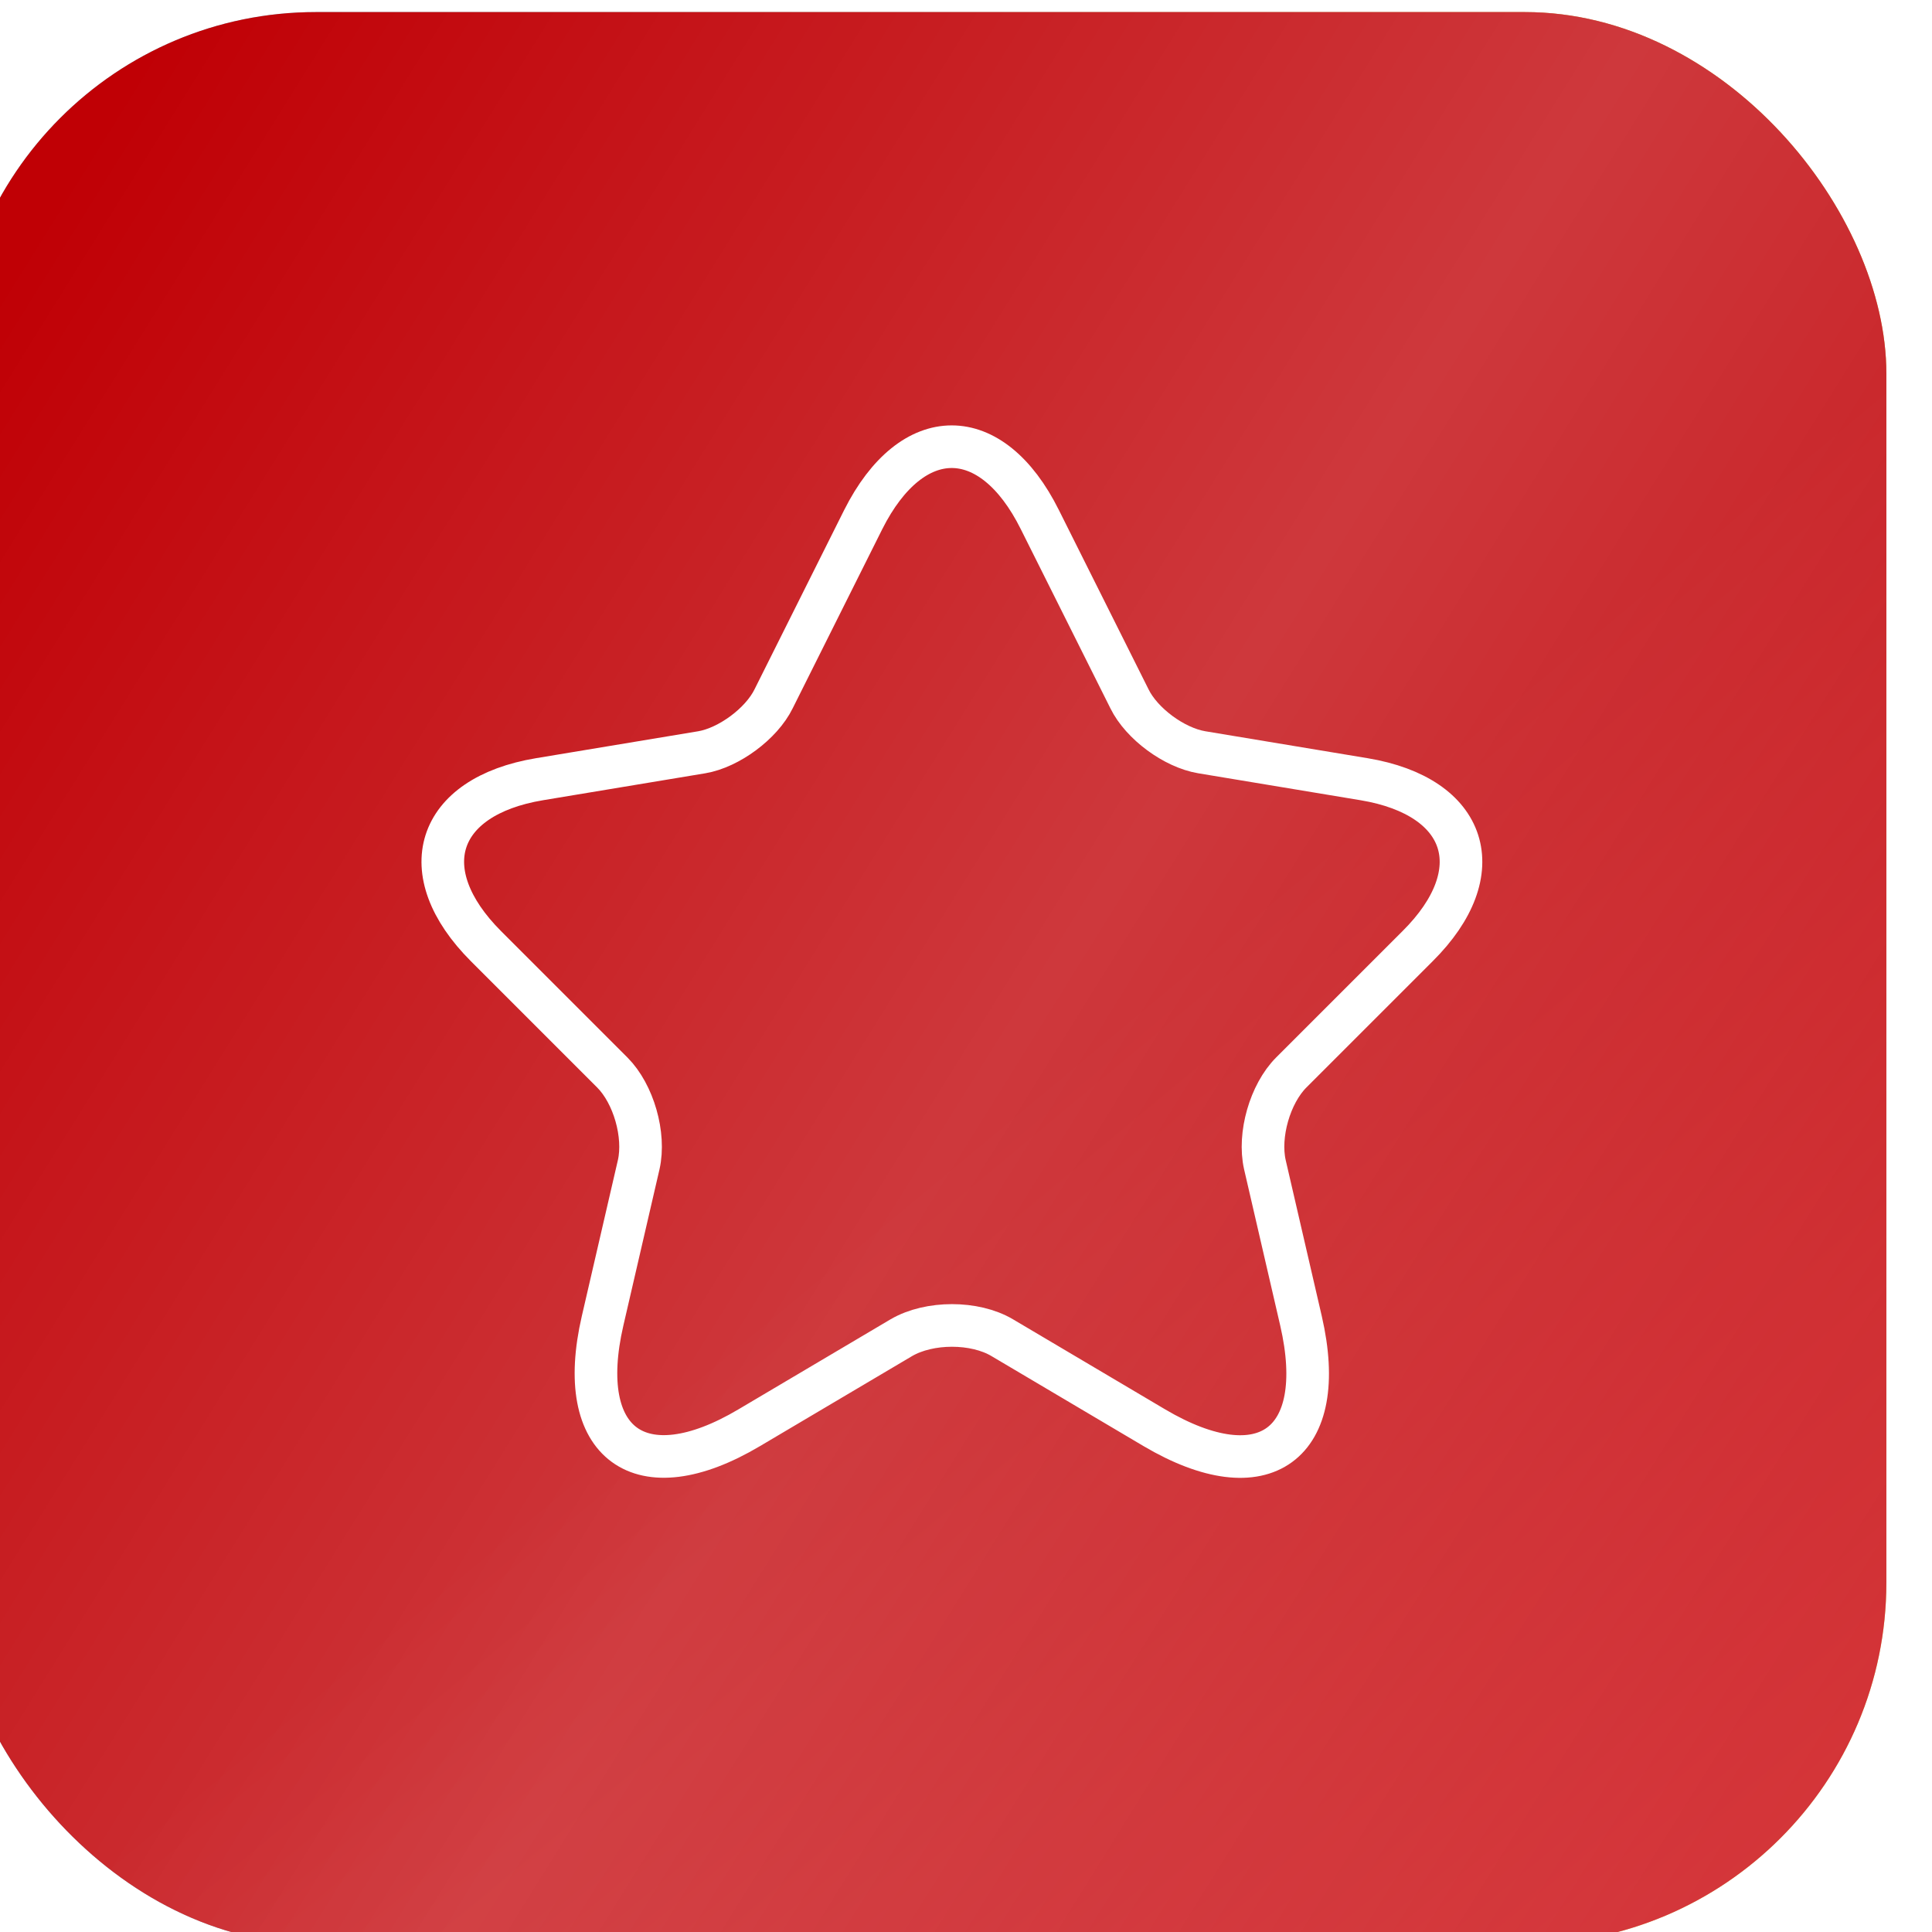
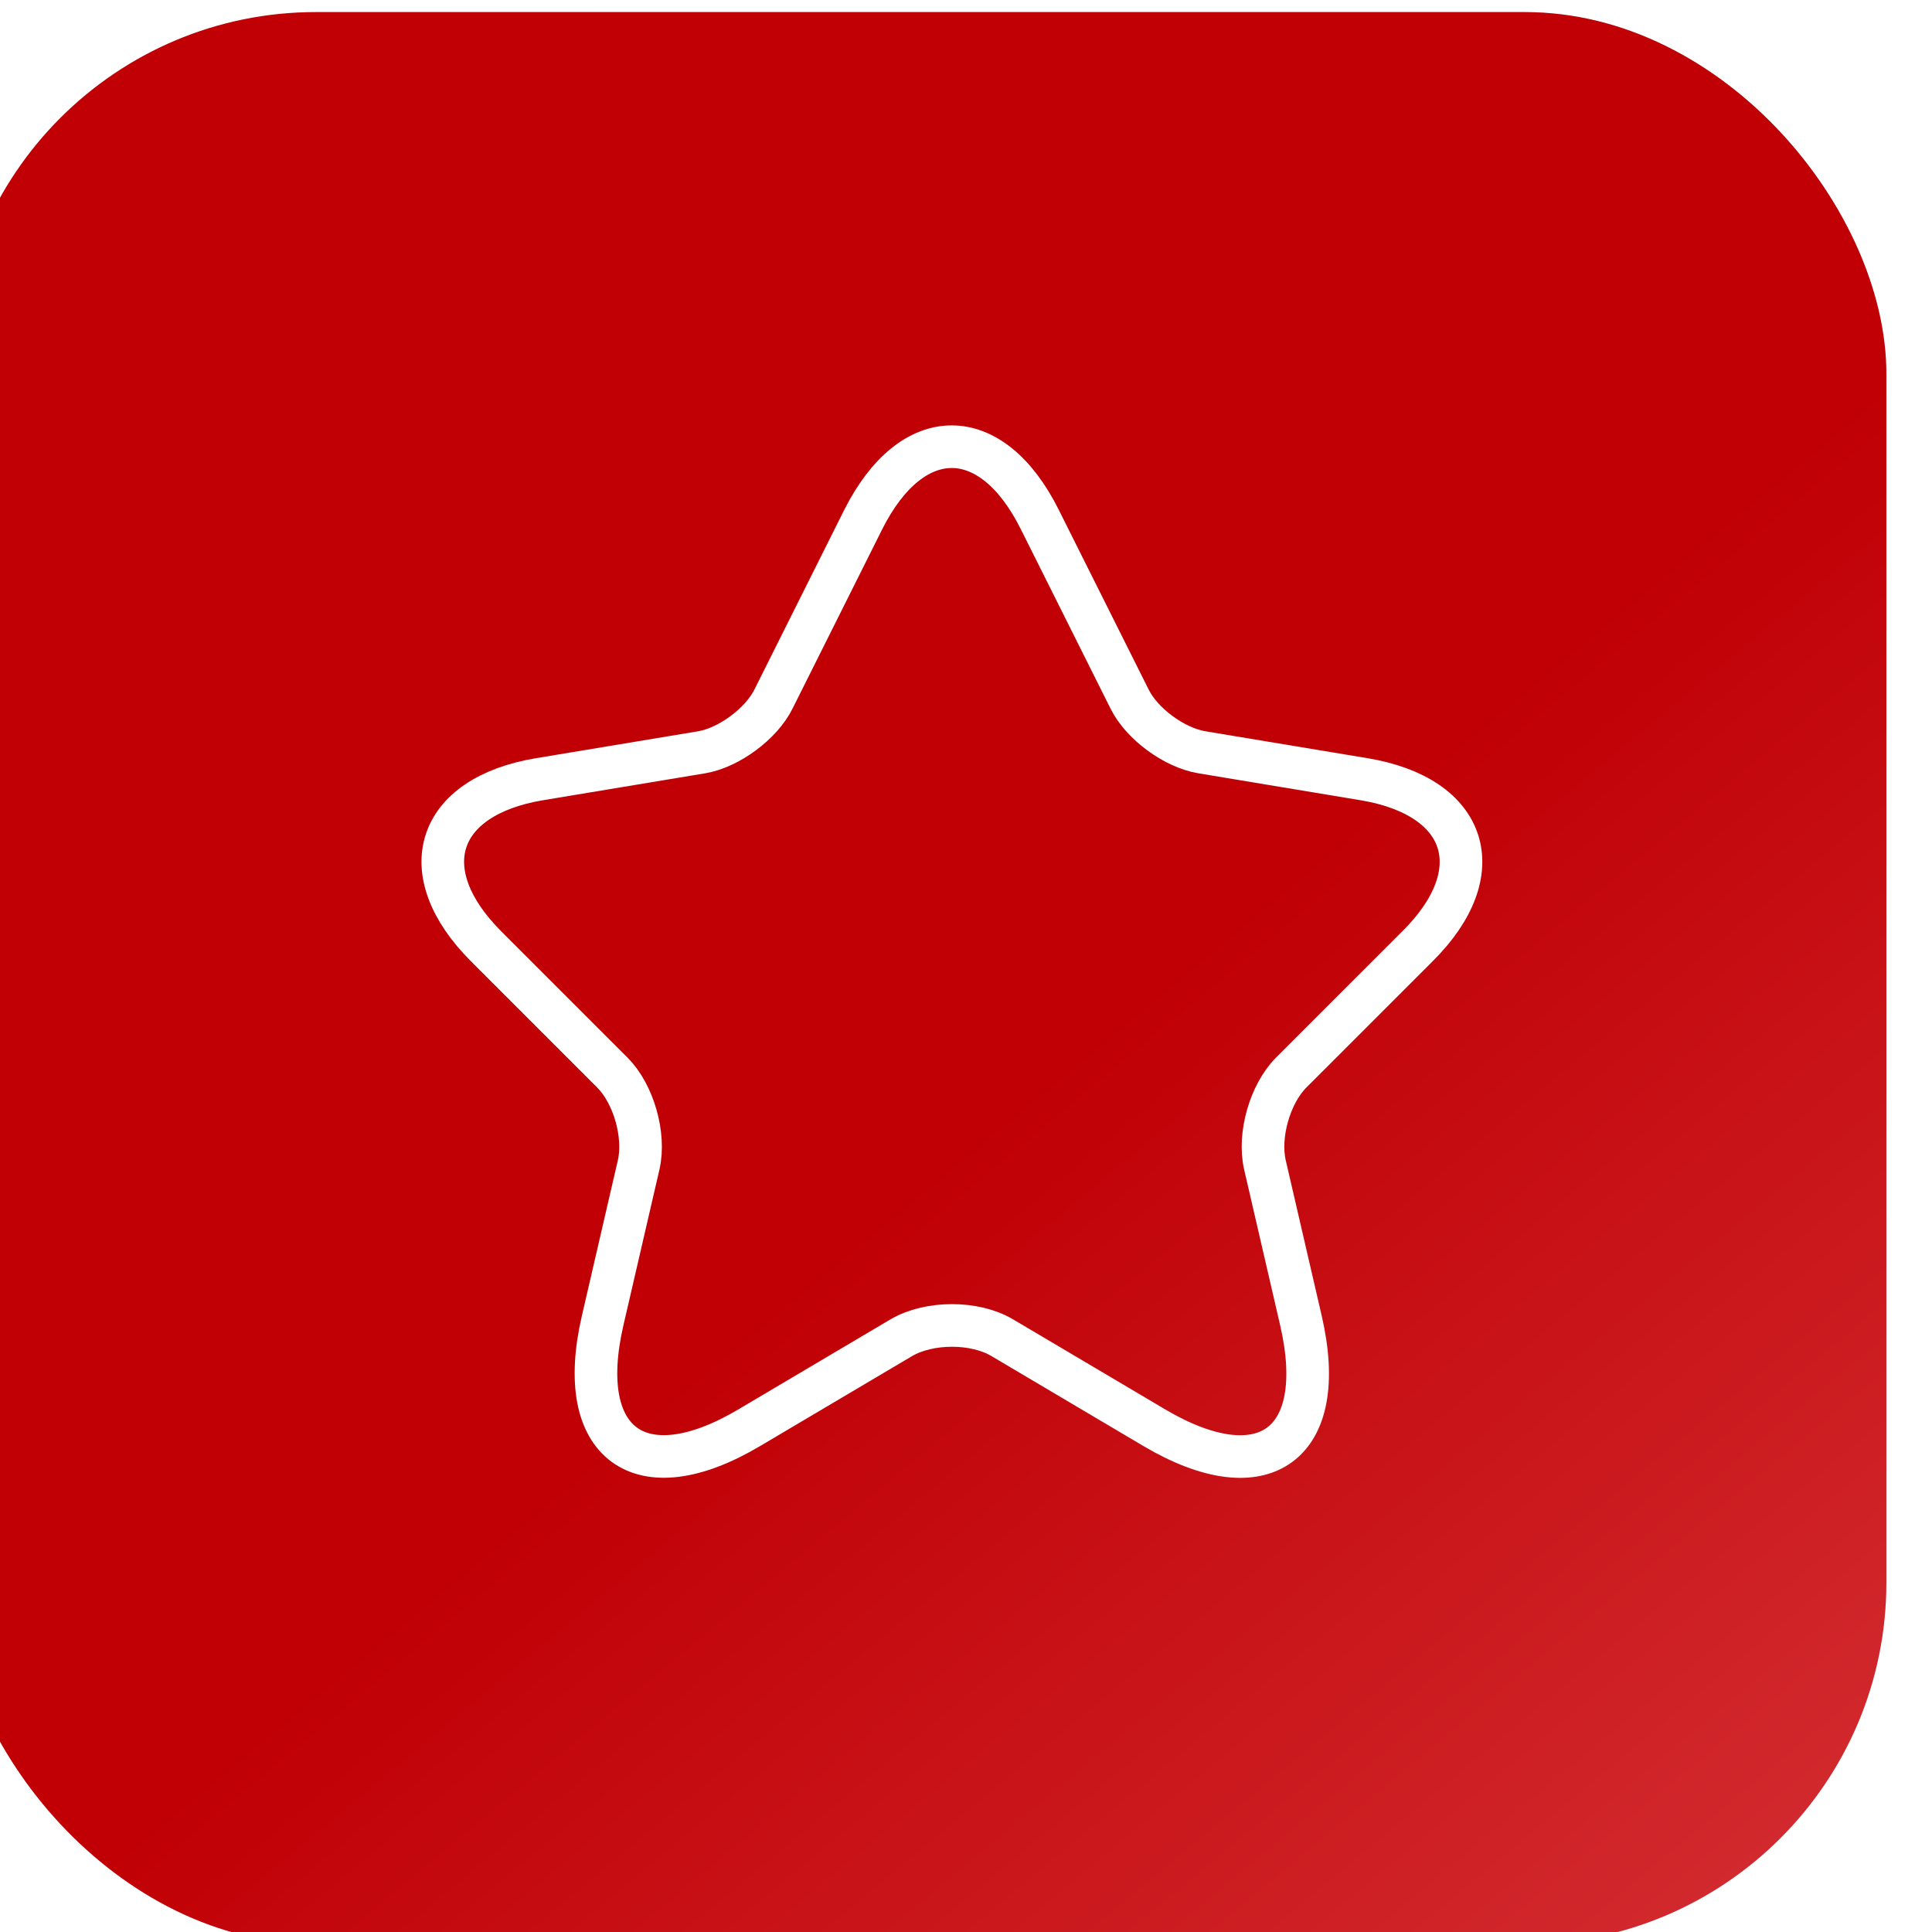
<svg xmlns="http://www.w3.org/2000/svg" width="68" height="68" viewBox="0 0 68 68" fill="none">
  <g filter="url(#filter0_ii_1190_3098)">
-     <rect width="68" height="68" rx="12.727" fill="url(#paint0_linear_1190_3098)" />
    <rect width="68" height="68" rx="12.727" fill="url(#paint1_linear_1190_3098)" fill-opacity="0.2" />
    <rect width="68" height="68" rx="12.727" fill="url(#paint2_linear_1190_3098)" />
-     <rect width="68" height="68" rx="12.727" fill="url(#paint3_linear_1190_3098)" fill-opacity="0.22" />
  </g>
  <path d="M36.599 18.289L39.753 24.595C40.183 25.473 41.329 26.315 42.297 26.477L48.012 27.426C51.667 28.035 52.527 30.687 49.894 33.303L45.45 37.746C44.698 38.499 44.285 39.95 44.519 40.989L45.791 46.49C46.794 50.843 44.483 52.528 40.63 50.252L35.273 47.081C34.306 46.508 32.711 46.508 31.726 47.081L26.369 50.252C22.535 52.528 20.206 50.825 21.209 46.49L22.481 40.989C22.714 39.95 22.302 38.499 21.549 37.746L17.106 33.303C14.49 30.687 15.332 28.035 18.987 27.426L24.703 26.477C25.652 26.315 26.799 25.473 27.229 24.595L30.382 18.289C32.102 14.867 34.897 14.867 36.599 18.289Z" stroke="white" stroke-width="1.5" stroke-linecap="round" stroke-linejoin="round" />
  <defs>
    <filter id="filter0_ii_1190_3098" x="-5.606" y="-2.242" width="77.606" height="72.909" filterUnits="userSpaceOnUse" color-interpolation-filters="sRGB">
      <feFlood flood-opacity="0" result="BackgroundImageFix" />
      <feBlend mode="normal" in="SourceGraphic" in2="BackgroundImageFix" result="shape" />
      <feColorMatrix in="SourceAlpha" type="matrix" values="0 0 0 0 0 0 0 0 0 0 0 0 0 0 0 0 0 0 127 0" result="hardAlpha" />
      <feOffset dx="-5.606" dy="-2.242" />
      <feGaussianBlur stdDeviation="10.277" />
      <feComposite in2="hardAlpha" operator="arithmetic" k2="-1" k3="1" />
      <feColorMatrix type="matrix" values="0 0 0 0 1 0 0 0 0 1 0 0 0 0 1 0 0 0 0.44 0" />
      <feBlend mode="normal" in2="shape" result="effect1_innerShadow_1190_3098" />
      <feColorMatrix in="SourceAlpha" type="matrix" values="0 0 0 0 0 0 0 0 0 0 0 0 0 0 0 0 0 0 127 0" result="hardAlpha" />
      <feOffset dx="4" dy="2.667" />
      <feGaussianBlur stdDeviation="13.703" />
      <feComposite in2="hardAlpha" operator="arithmetic" k2="-1" k3="1" />
      <feColorMatrix type="matrix" values="0 0 0 0 1 0 0 0 0 1 0 0 0 0 1 0 0 0 0.44 0" />
      <feBlend mode="normal" in2="effect1_innerShadow_1190_3098" result="effect2_innerShadow_1190_3098" />
    </filter>
    <linearGradient id="paint0_linear_1190_3098" x1="61.011" y1="8.586" x2="2.953" y2="6.603" gradientUnits="userSpaceOnUse">
      <stop stop-color="#FFF065" />
      <stop offset="0.964" stop-color="#79D1F1" />
    </linearGradient>
    <linearGradient id="paint1_linear_1190_3098" x1="40.539" y1="25.143" x2="16.341" y2="40.925" gradientUnits="userSpaceOnUse">
      <stop stop-color="#52B4DF" />
      <stop offset="1" stop-color="#5AC4F3" stop-opacity="0" />
    </linearGradient>
    <linearGradient id="paint2_linear_1190_3098" x1="130.667" y1="41.333" x2="89.573" y2="-8.117" gradientUnits="userSpaceOnUse">
      <stop stop-color="#DD4448" />
      <stop offset="0.964" stop-color="#C00005" />
    </linearGradient>
    <linearGradient id="paint3_linear_1190_3098" x1="62" y1="93.333" x2="-19.073" y2="42.83" gradientUnits="userSpaceOnUse">
      <stop stop-color="white" stop-opacity="0" />
      <stop offset="0.536" stop-color="white" />
      <stop offset="1" stop-color="white" stop-opacity="0" />
    </linearGradient>
  </defs>
</svg>